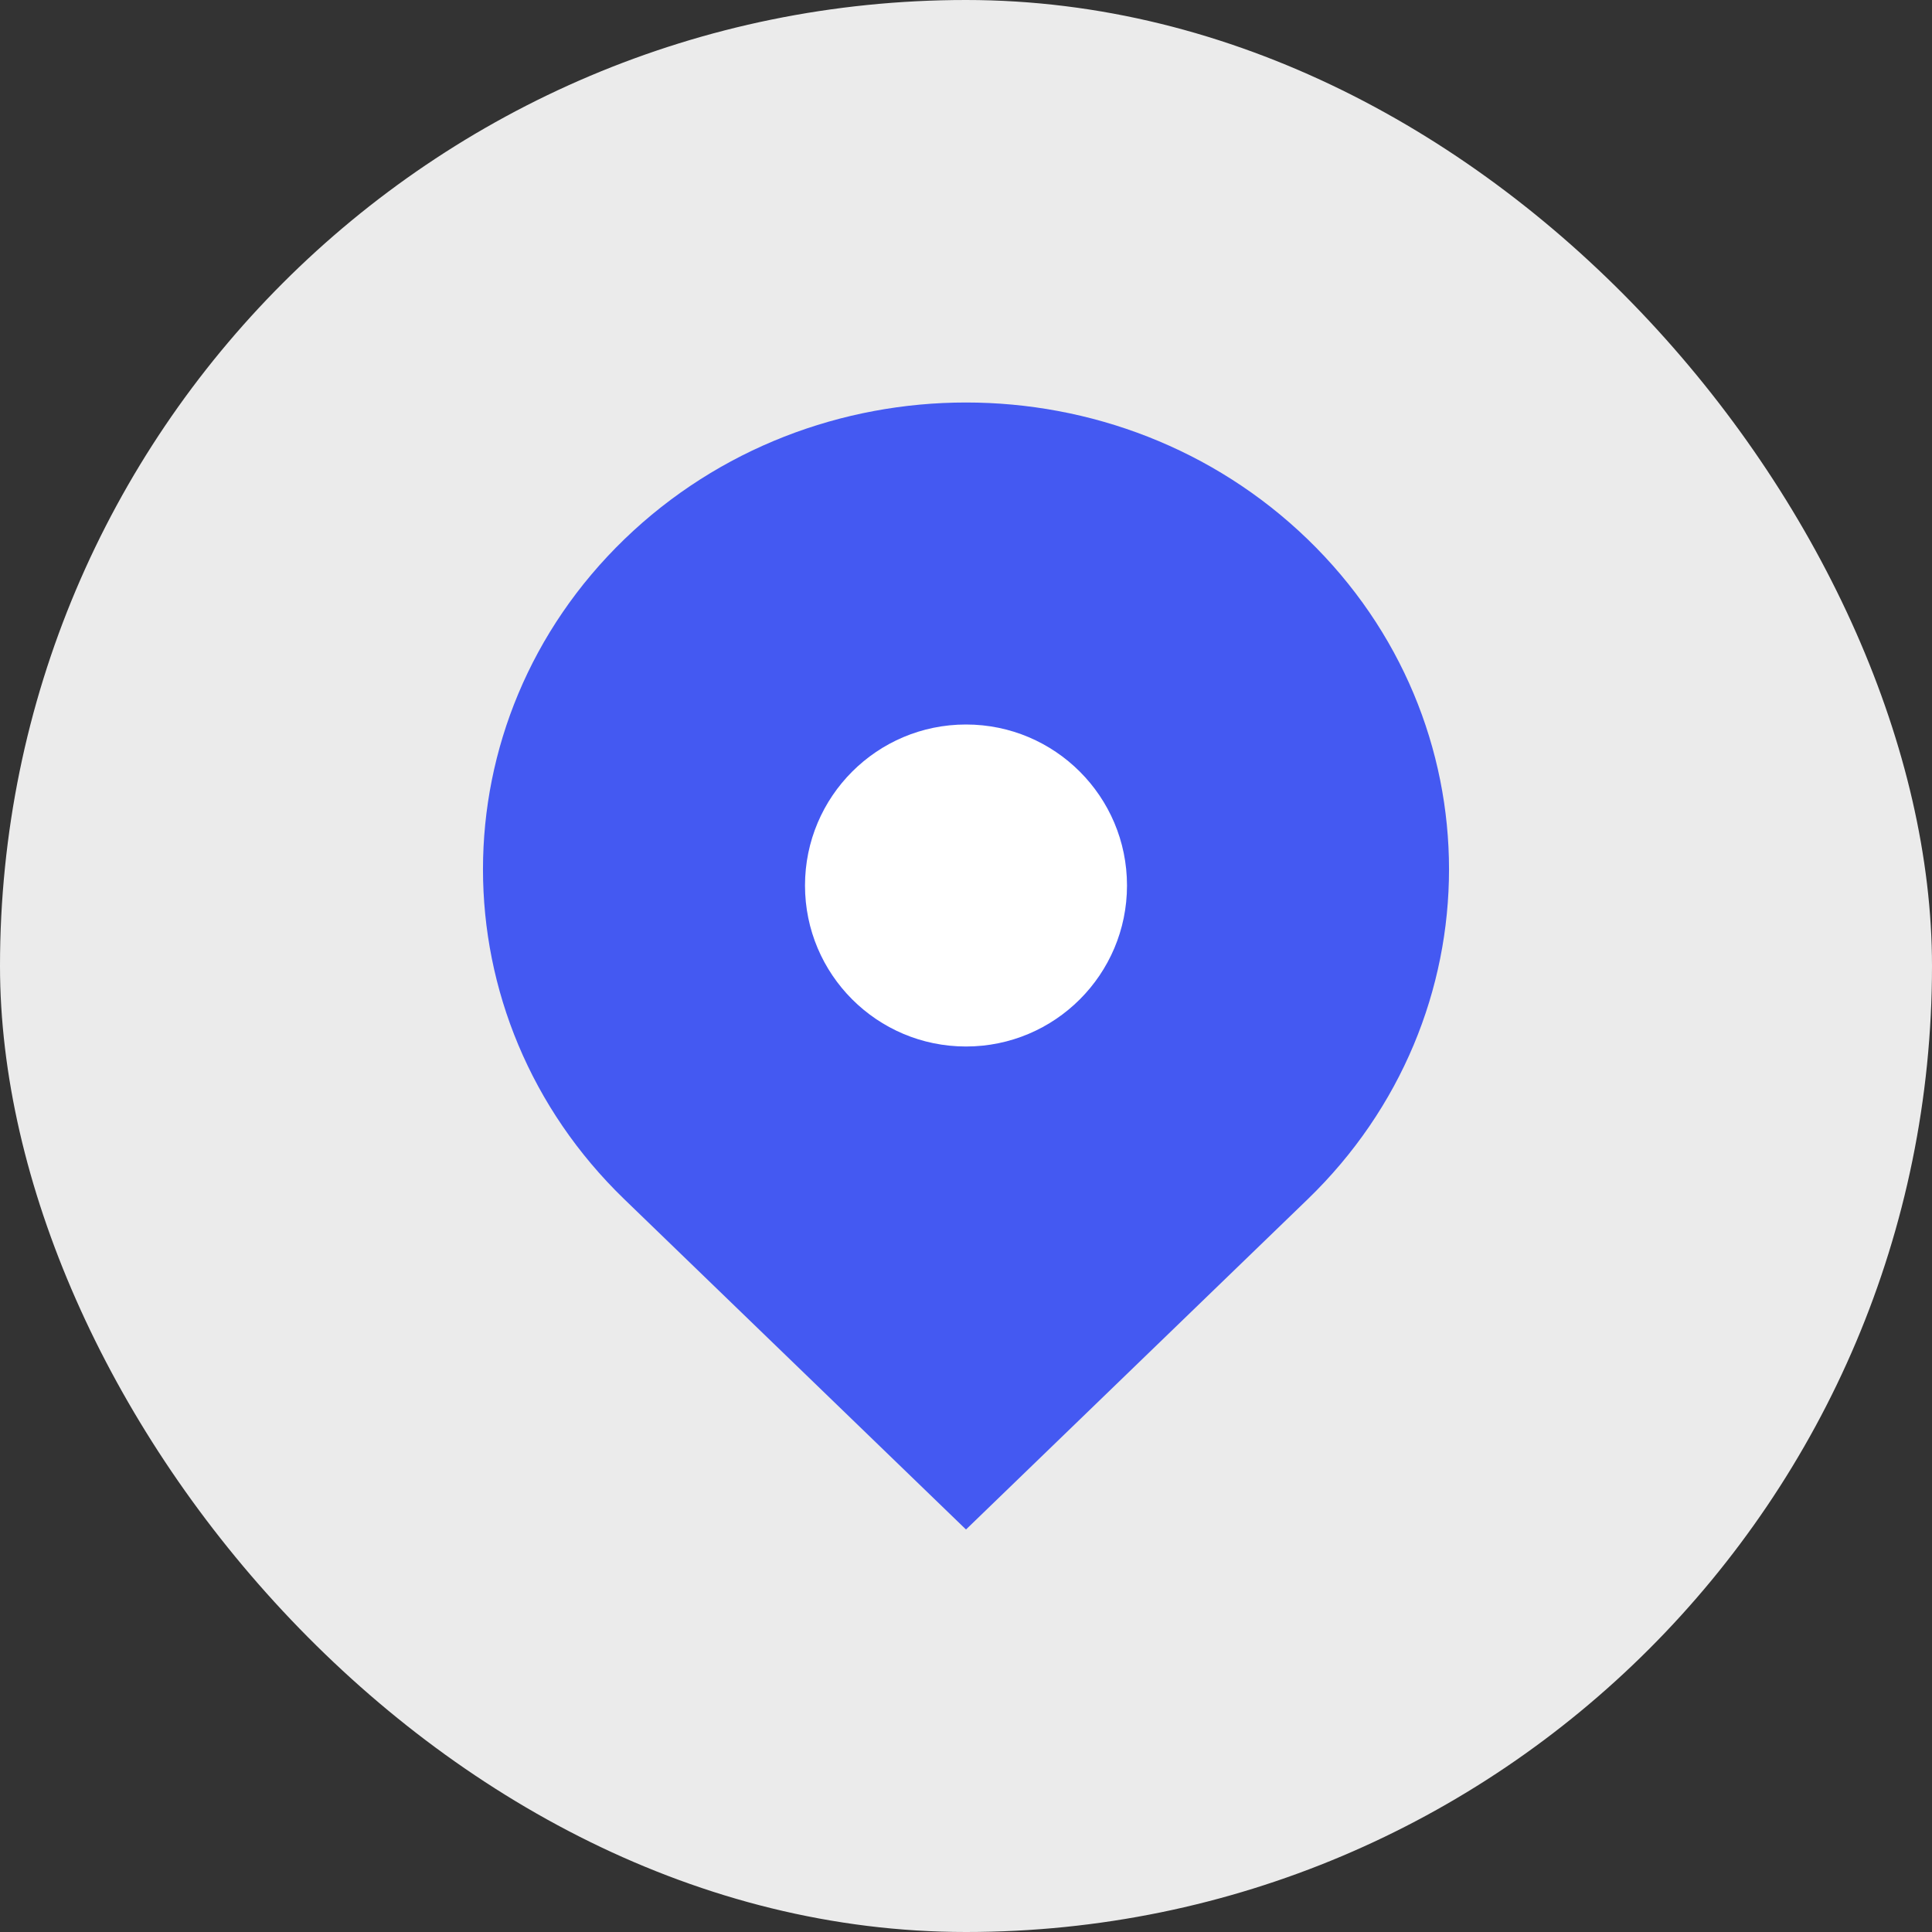
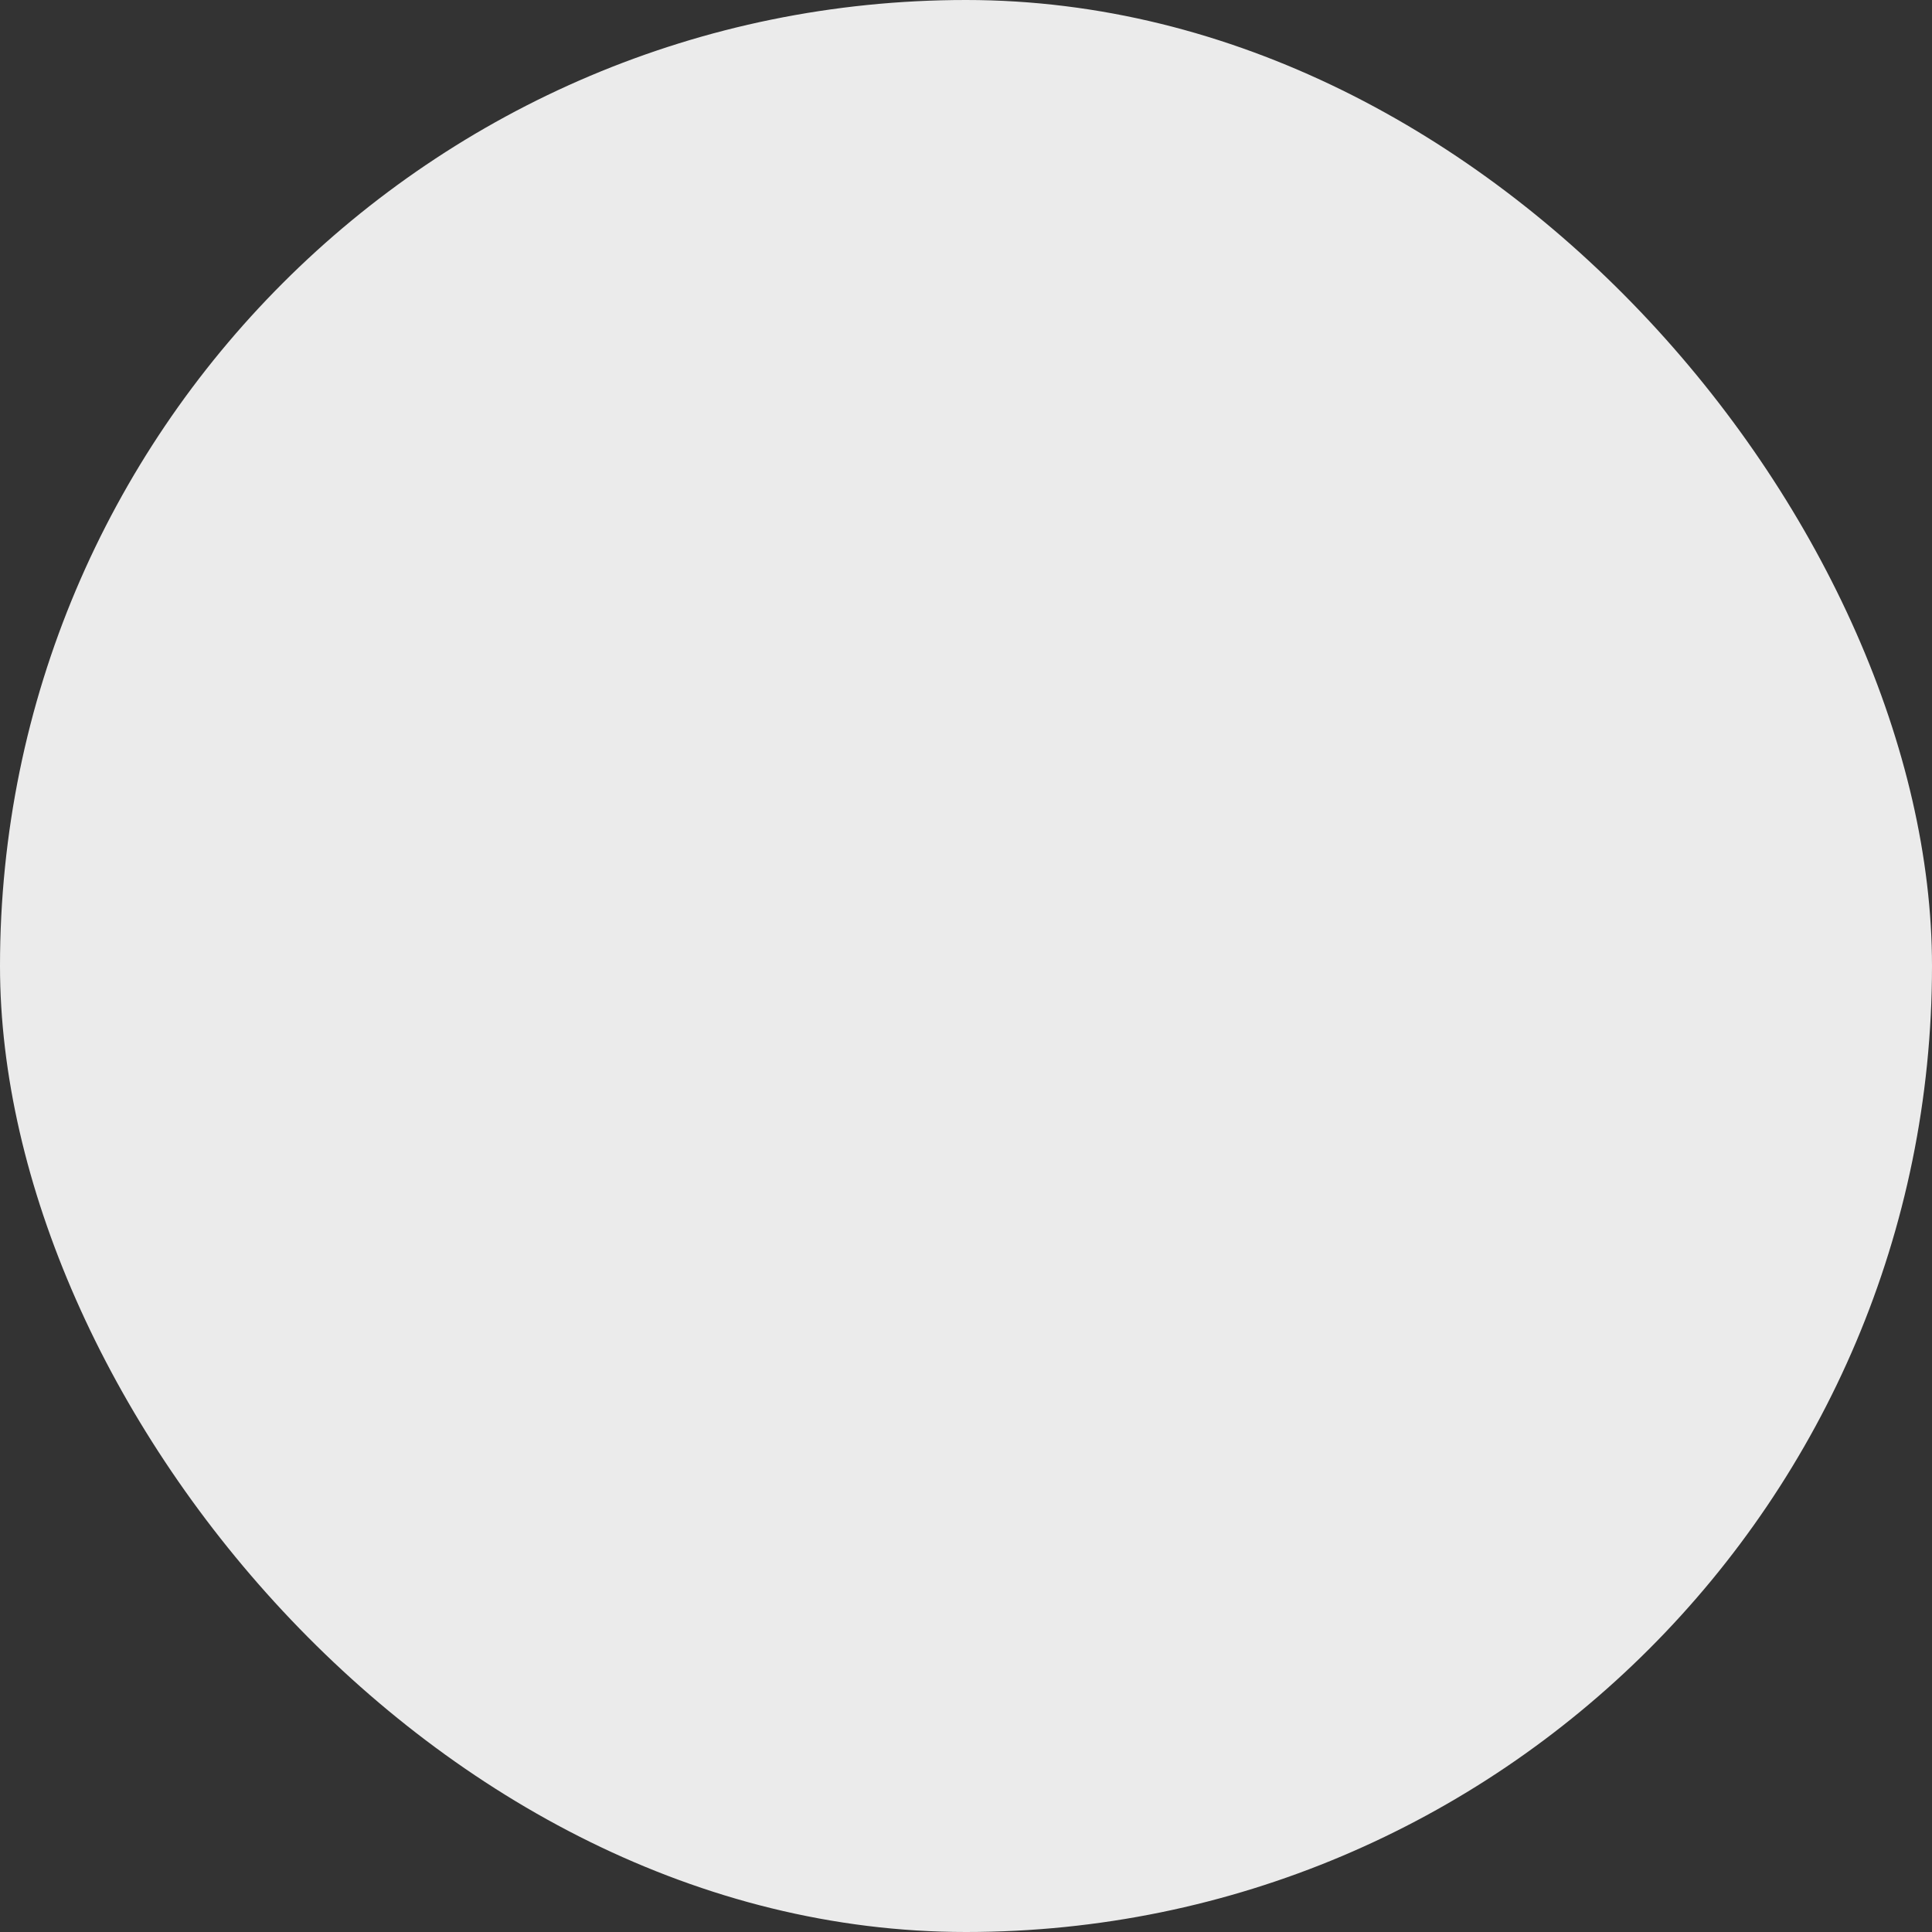
<svg xmlns="http://www.w3.org/2000/svg" width="24" height="24" viewBox="0 0 24 24" fill="none">
  <rect x="0" y="0" width="24" height="24" fill="#333333" stroke="none" />
  <rect width="24" height="24" rx="12" fill="white" fill-opacity="0.9" />
-   <path d="M7.757 6.698C5.414 8.963 5.414 12.635 7.757 14.899L12 19L16.243 14.899C18.586 12.635 18.586 8.963 16.243 6.698C13.899 4.434 10.101 4.434 7.757 6.698Z" fill="#4459F2" />
-   <circle cx="12" cy="11" r="2" fill="white" />
</svg>